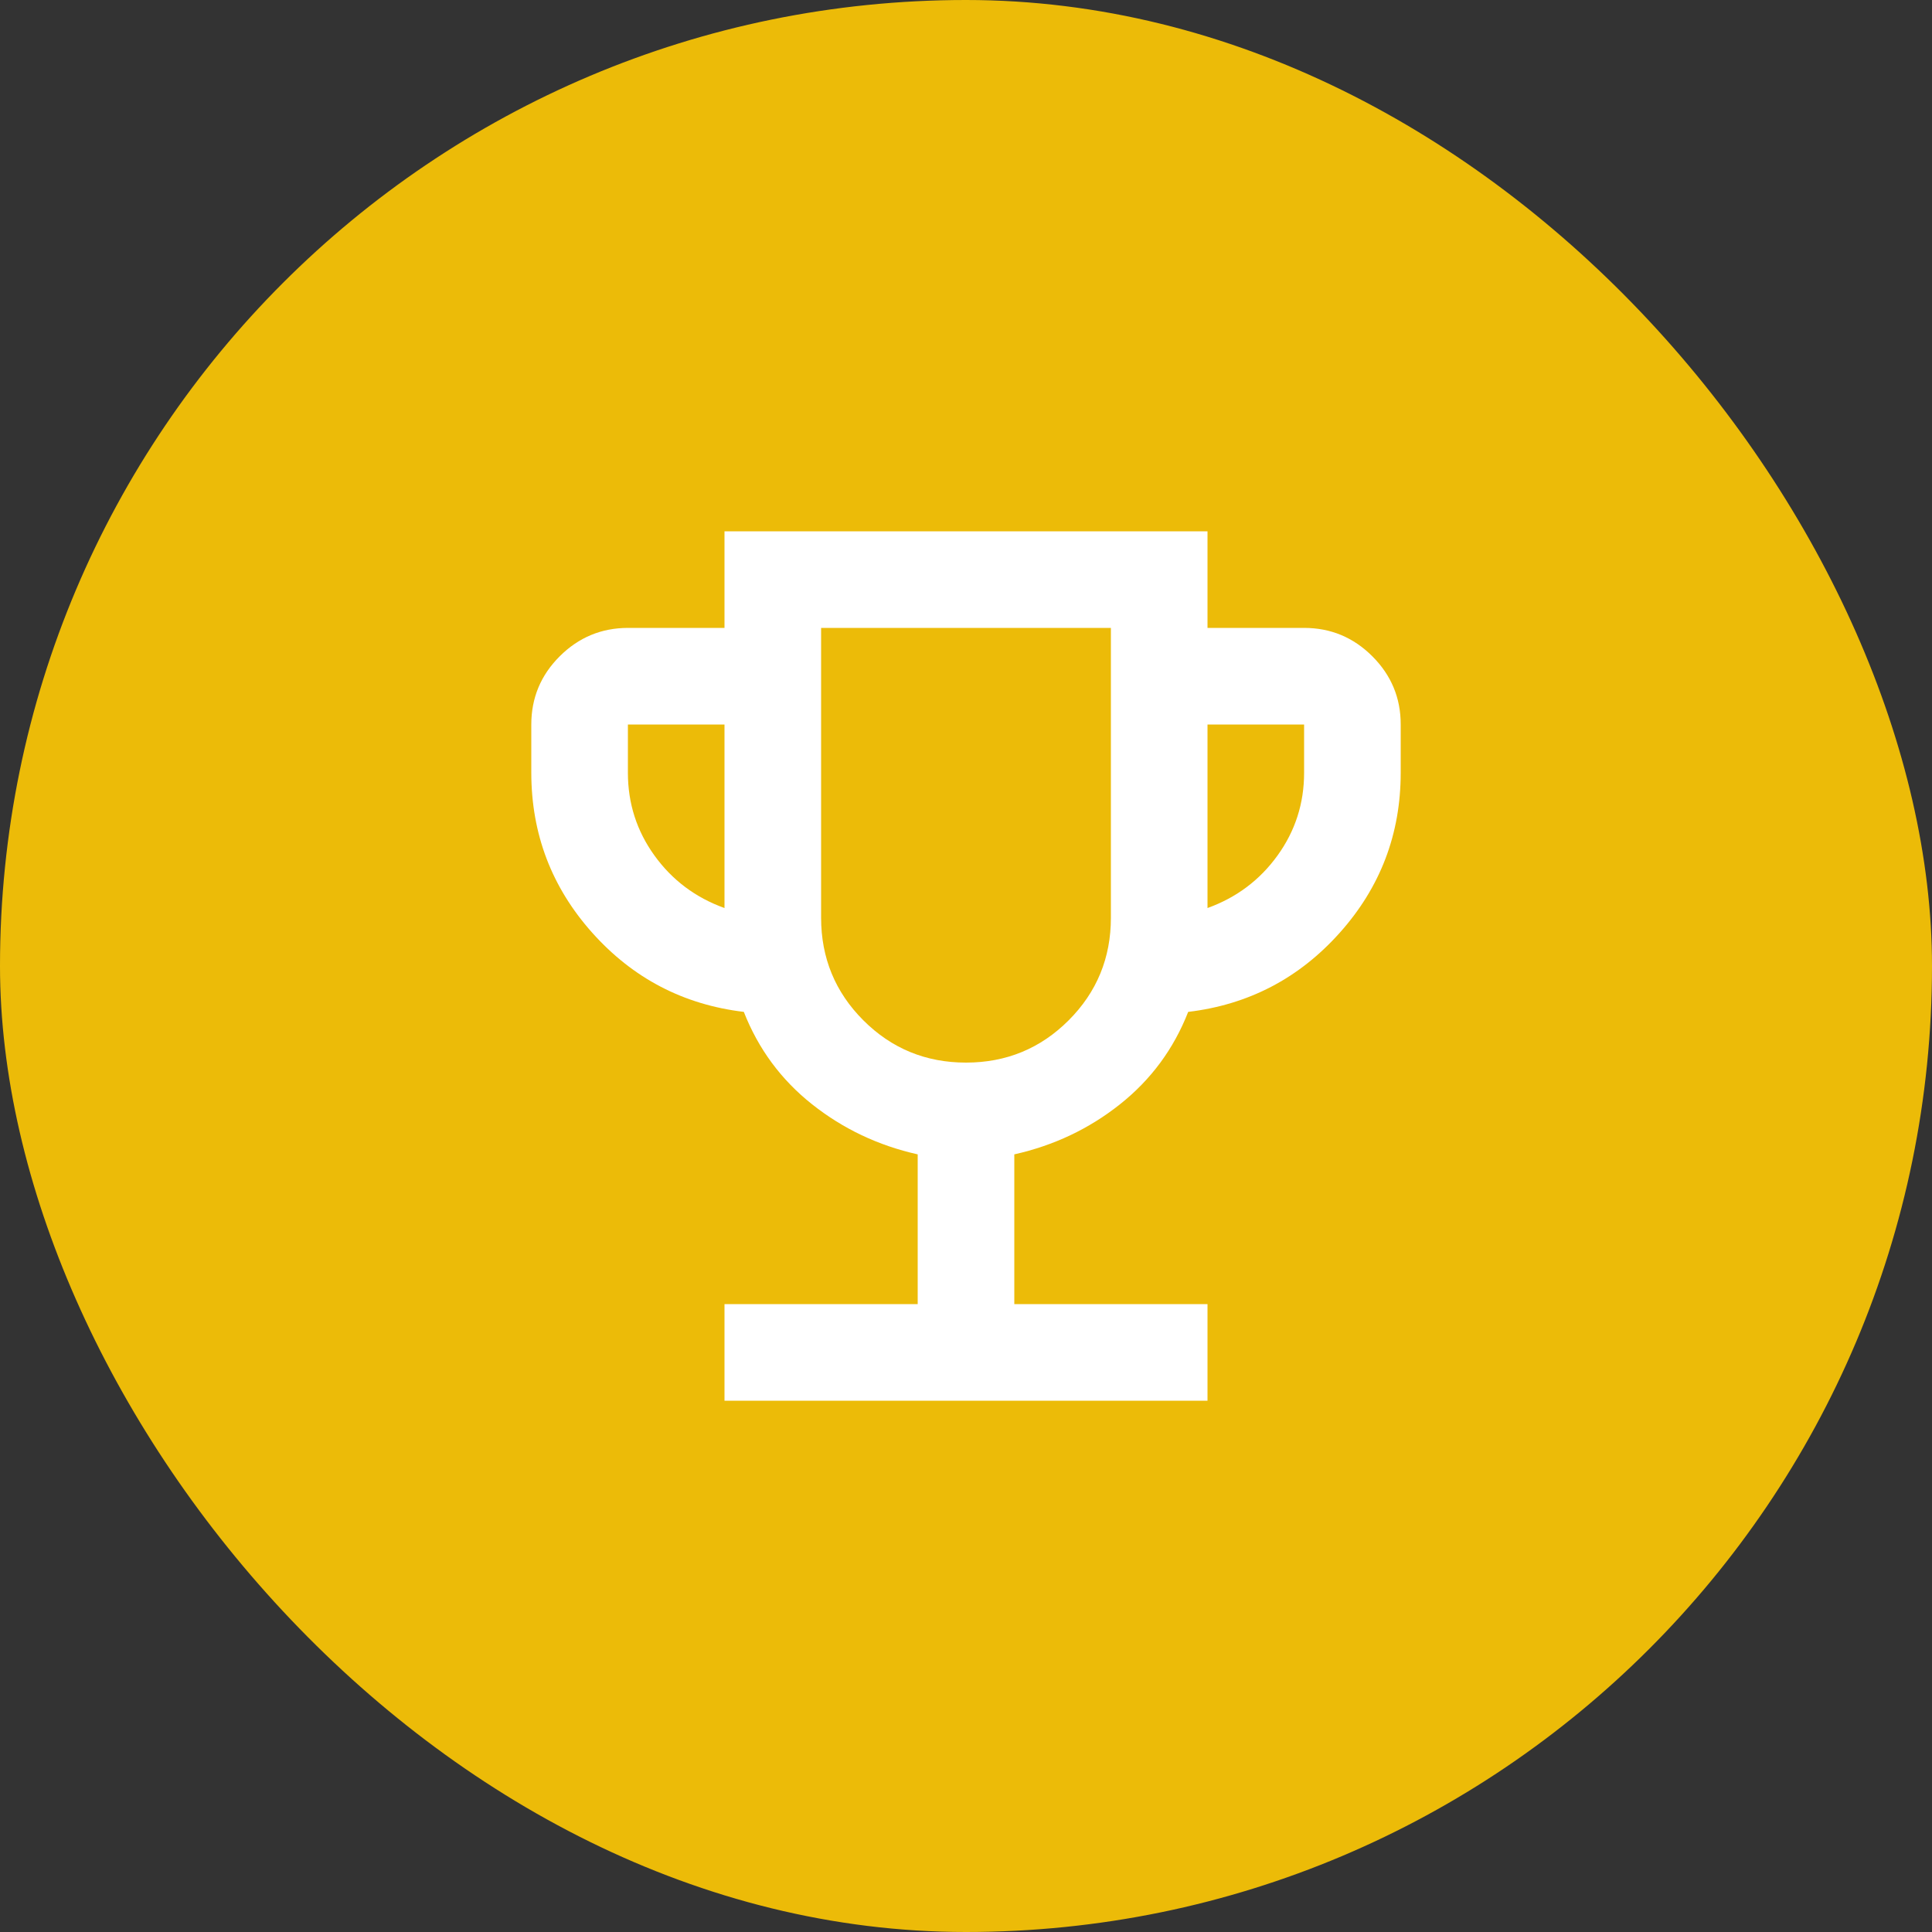
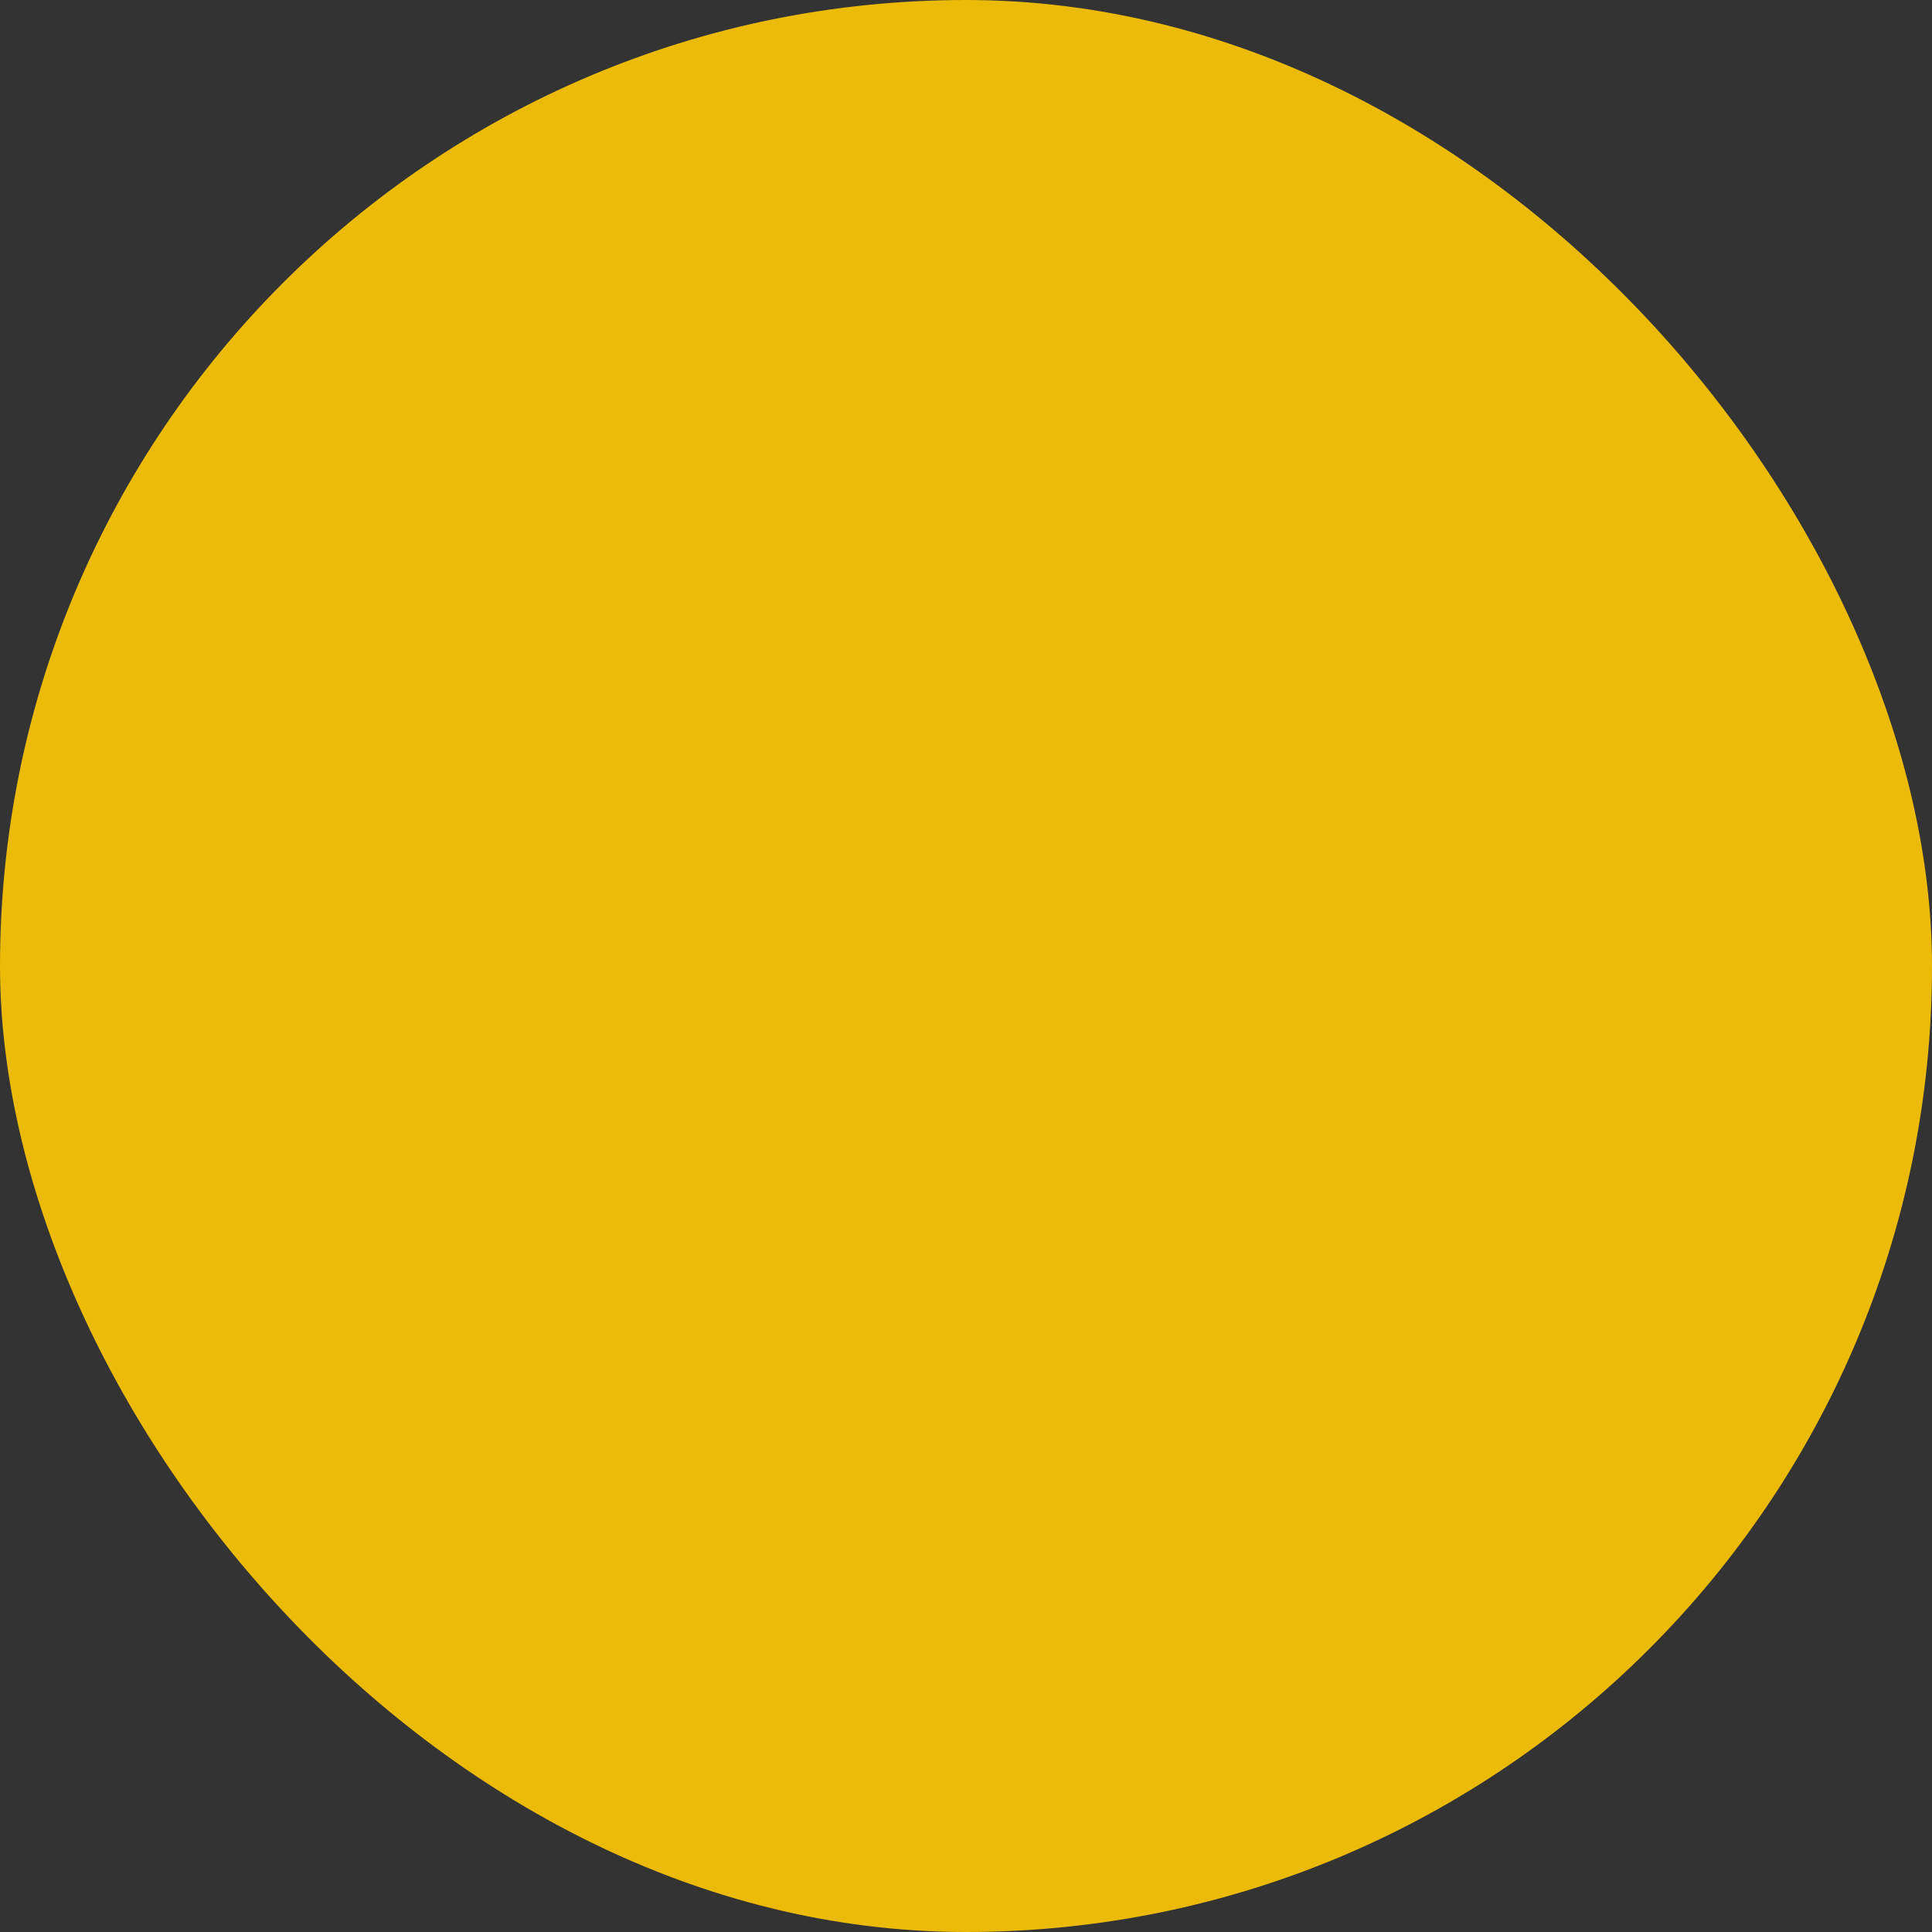
<svg xmlns="http://www.w3.org/2000/svg" width="40" height="40" viewBox="0 0 40 40" fill="none">
  <rect x="0" y="0" width="40" height="40" fill="#333333" stroke="none" />
  <rect width="40" height="40" rx="20" fill="url(#paint0_linear_19_376)" />
-   <path d="M15 29V27H19V23.9C18.183 23.717 17.454 23.371 16.813 22.863C16.172 22.355 15.701 21.717 15.4 20.95C14.15 20.8 13.104 20.254 12.263 19.313C11.422 18.372 11.001 17.267 11 16V15C11 14.45 11.196 13.979 11.588 13.588C11.98 13.197 12.451 13.001 13 13H15V11H25V13H27C27.55 13 28.021 13.196 28.413 13.588C28.805 13.98 29.001 14.451 29 15V16C29 17.267 28.579 18.371 27.737 19.313C26.895 20.255 25.849 20.801 24.6 20.95C24.3 21.717 23.829 22.354 23.188 22.863C22.547 23.372 21.817 23.717 21 23.9V27H25V29H15ZM15 18.8V15H13V16C13 16.633 13.183 17.204 13.55 17.713C13.917 18.222 14.4 18.584 15 18.8ZM20 22C20.833 22 21.542 21.708 22.125 21.125C22.708 20.542 23 19.833 23 19V13H17V19C17 19.833 17.292 20.542 17.875 21.125C18.458 21.708 19.167 22 20 22ZM25 18.8C25.6 18.583 26.083 18.221 26.45 17.712C26.817 17.203 27 16.633 27 16V15H25V18.8Z" fill="white" />
  <defs>
    <linearGradient id="paint0_linear_19_376" x1="20" y1="0" x2="20" y2="40" gradientUnits="userSpaceOnUse">
      <stop stop-color="#ECBB08" />
      <stop offset="1" stop-color="#ECBB08" />
    </linearGradient>
  </defs>
</svg>